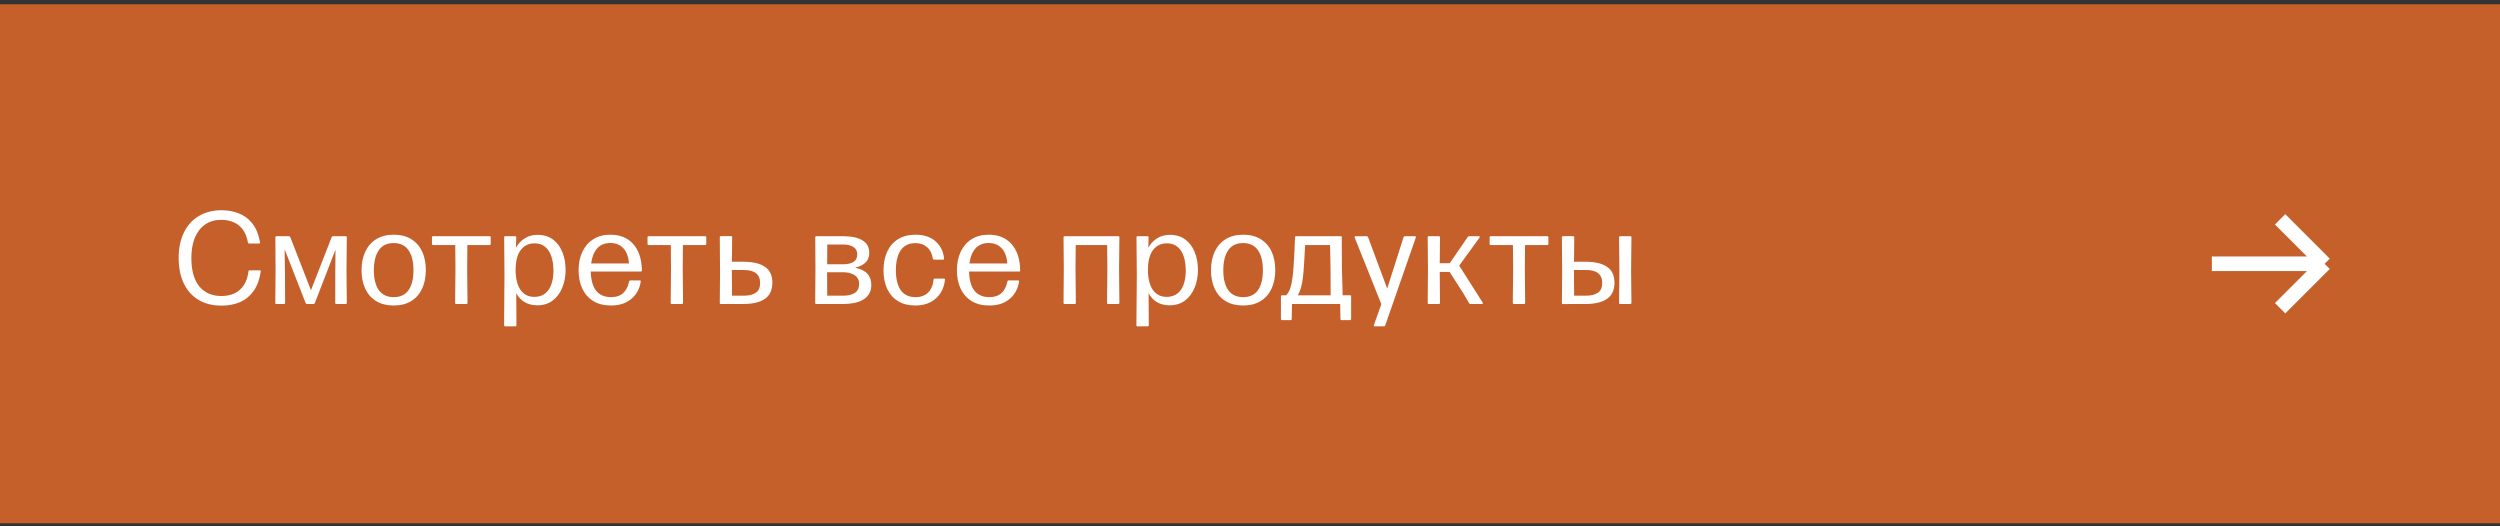
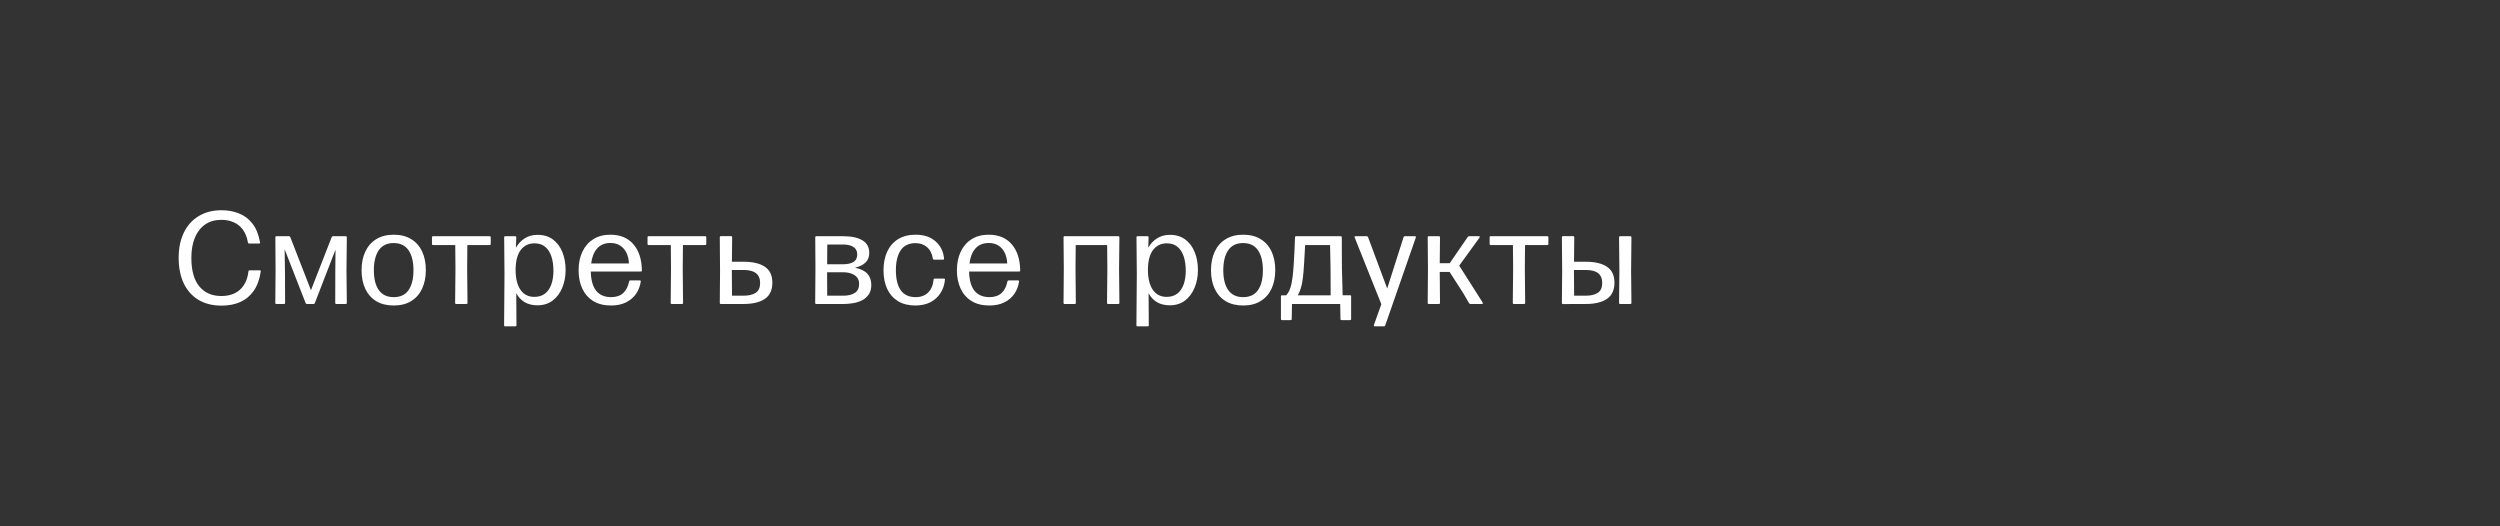
<svg xmlns="http://www.w3.org/2000/svg" width="342" height="72" viewBox="0 0 342 72" fill="none">
  <rect x="0" y="0" width="342" height="72" fill="#333333" stroke="none" />
-   <rect width="342" height="71" transform="translate(0 0.585)" fill="#C5602B" />
  <path d="M30.318 41.81C29.088 41.81 28.035 41.549 27.159 41.027C26.283 40.499 25.611 39.749 25.143 38.777C24.675 37.799 24.441 36.629 24.441 35.267C24.441 33.941 24.678 32.792 25.152 31.82C25.626 30.842 26.304 30.089 27.186 29.561C28.068 29.027 29.112 28.76 30.318 28.76C31.158 28.76 31.938 28.901 32.658 29.183C33.384 29.459 34.002 29.918 34.512 30.56C35.022 31.196 35.376 32.057 35.574 33.143C35.598 33.257 35.553 33.314 35.439 33.314H34.08C33.99 33.314 33.936 33.269 33.918 33.179C33.792 32.459 33.561 31.871 33.225 31.415C32.889 30.959 32.469 30.623 31.965 30.407C31.467 30.185 30.909 30.074 30.291 30.074C29.415 30.074 28.671 30.287 28.059 30.713C27.447 31.139 26.979 31.742 26.655 32.522C26.337 33.296 26.178 34.211 26.178 35.267C26.178 36.995 26.541 38.3 27.267 39.182C27.999 40.058 29.004 40.496 30.282 40.496C30.978 40.496 31.587 40.37 32.109 40.118C32.637 39.86 33.06 39.479 33.378 38.975C33.702 38.471 33.906 37.853 33.99 37.121C34.002 37.025 34.056 36.977 34.152 36.977H35.529C35.649 36.977 35.694 37.04 35.664 37.166C35.508 38.222 35.19 39.095 34.71 39.785C34.23 40.469 33.618 40.979 32.874 41.315C32.13 41.645 31.278 41.81 30.318 41.81ZM37.805 41.585C37.709 41.585 37.661 41.534 37.661 41.432L37.697 37.04L37.67 32.468C37.67 32.366 37.718 32.315 37.814 32.315H39.533C39.623 32.315 39.683 32.357 39.713 32.441L42.539 39.704L45.374 32.441C45.404 32.357 45.464 32.315 45.554 32.315H47.291C47.393 32.315 47.444 32.366 47.444 32.468L47.399 37.04L47.444 41.432C47.444 41.534 47.393 41.585 47.291 41.585H46.013C45.911 41.585 45.86 41.534 45.86 41.432L45.869 37.238L45.896 34.151L43.07 41.459C43.04 41.543 42.98 41.585 42.89 41.585H41.981C41.897 41.585 41.84 41.543 41.81 41.459L38.939 34.106L38.984 37.238L39.002 41.432C39.002 41.534 38.951 41.585 38.849 41.585H37.805ZM53.862 41.792C52.926 41.792 52.128 41.594 51.468 41.198C50.814 40.796 50.316 40.235 49.974 39.515C49.632 38.789 49.461 37.94 49.461 36.968C49.461 35.996 49.632 35.147 49.974 34.421C50.316 33.689 50.814 33.122 51.468 32.72C52.128 32.312 52.926 32.108 53.862 32.108C54.804 32.108 55.599 32.309 56.247 32.711C56.901 33.107 57.399 33.668 57.741 34.394C58.083 35.12 58.254 35.969 58.254 36.941C58.254 37.913 58.083 38.765 57.741 39.497C57.399 40.223 56.901 40.787 56.247 41.189C55.599 41.591 54.804 41.792 53.862 41.792ZM53.862 40.649C54.768 40.649 55.443 40.331 55.887 39.695C56.337 39.053 56.562 38.144 56.562 36.968C56.562 35.798 56.337 34.886 55.887 34.232C55.437 33.578 54.759 33.251 53.853 33.251C52.947 33.251 52.269 33.578 51.819 34.232C51.369 34.886 51.144 35.801 51.144 36.977C51.144 38.147 51.372 39.053 51.828 39.695C52.284 40.331 52.962 40.649 53.862 40.649ZM66.977 32.315C67.079 32.315 67.13 32.366 67.13 32.468V33.368C67.13 33.47 67.079 33.521 66.977 33.521H63.935L63.908 36.797L63.953 41.432C63.953 41.534 63.902 41.585 63.8 41.585H62.414C62.312 41.585 62.261 41.534 62.261 41.432L62.306 36.797L62.279 33.521H59.246C59.144 33.521 59.093 33.47 59.093 33.368V32.468C59.093 32.366 59.144 32.315 59.246 32.315H66.977ZM73.541 32.126C74.375 32.126 75.077 32.339 75.647 32.765C76.217 33.191 76.646 33.767 76.934 34.493C77.228 35.213 77.375 36.023 77.375 36.923C77.375 37.817 77.222 38.63 76.916 39.362C76.616 40.094 76.178 40.679 75.602 41.117C75.026 41.549 74.33 41.765 73.514 41.765C72.194 41.765 71.231 41.216 70.625 40.118L70.652 44.492C70.652 44.594 70.601 44.645 70.499 44.645H69.113C69.011 44.645 68.96 44.594 68.96 44.492L69.014 37.517L68.969 32.468C68.969 32.366 69.017 32.315 69.113 32.315H70.472C70.58 32.315 70.631 32.366 70.625 32.468L70.58 33.89C70.886 33.344 71.288 32.915 71.786 32.603C72.284 32.285 72.869 32.126 73.541 32.126ZM73.091 40.613C73.685 40.613 74.174 40.463 74.558 40.163C74.948 39.857 75.236 39.437 75.422 38.903C75.614 38.363 75.71 37.742 75.71 37.04C75.71 36.302 75.617 35.651 75.431 35.087C75.245 34.517 74.96 34.076 74.576 33.764C74.198 33.446 73.715 33.287 73.127 33.287C72.335 33.287 71.708 33.587 71.246 34.187C70.784 34.787 70.547 35.678 70.535 36.86C70.529 38.048 70.748 38.972 71.192 39.632C71.642 40.286 72.275 40.613 73.091 40.613ZM83.589 41.792C82.623 41.792 81.81 41.588 81.15 41.18C80.496 40.772 79.998 40.205 79.656 39.479C79.32 38.753 79.152 37.919 79.152 36.977C79.152 36.011 79.326 35.162 79.674 34.43C80.022 33.698 80.52 33.128 81.168 32.72C81.816 32.312 82.593 32.108 83.499 32.108C84.843 32.108 85.89 32.54 86.64 33.404C87.396 34.268 87.786 35.465 87.81 36.995C87.81 37.097 87.759 37.148 87.657 37.148H80.817C80.847 38.33 81.096 39.209 81.564 39.785C82.038 40.361 82.719 40.649 83.607 40.649C84.291 40.649 84.837 40.466 85.245 40.1C85.653 39.728 85.926 39.194 86.064 38.498C86.082 38.408 86.136 38.363 86.226 38.363H87.513C87.627 38.363 87.675 38.408 87.657 38.498C87.567 39.134 87.351 39.701 87.009 40.199C86.667 40.691 86.208 41.081 85.632 41.369C85.062 41.651 84.381 41.792 83.589 41.792ZM80.871 36.041H86.037C86.019 35.531 85.914 35.063 85.722 34.637C85.53 34.211 85.248 33.872 84.876 33.62C84.51 33.368 84.054 33.242 83.508 33.242C82.734 33.242 82.128 33.491 81.69 33.989C81.252 34.481 80.979 35.165 80.871 36.041ZM96.466 32.315C96.568 32.315 96.619 32.366 96.619 32.468V33.368C96.619 33.47 96.568 33.521 96.466 33.521H93.424L93.397 36.797L93.442 41.432C93.442 41.534 93.391 41.585 93.289 41.585H91.903C91.801 41.585 91.75 41.534 91.75 41.432L91.795 36.797L91.768 33.521H88.735C88.633 33.521 88.582 33.47 88.582 33.368V32.468C88.582 32.366 88.633 32.315 88.735 32.315H96.466ZM100.123 35.807H101.725C102.991 35.807 103.963 36.038 104.641 36.5C105.319 36.956 105.658 37.679 105.658 38.669C105.658 39.683 105.313 40.424 104.623 40.892C103.939 41.354 102.973 41.585 101.725 41.585H98.611C98.515 41.585 98.467 41.534 98.467 41.432L98.503 37.067L98.467 32.468C98.467 32.36 98.518 32.306 98.62 32.306H100.006C100.108 32.306 100.159 32.36 100.159 32.468L100.123 35.807ZM100.141 40.451H101.725C102.427 40.451 102.979 40.319 103.381 40.055C103.783 39.791 103.984 39.344 103.984 38.714C103.984 38.12 103.798 37.676 103.426 37.382C103.06 37.082 102.493 36.932 101.725 36.932H100.114L100.141 40.451ZM116.998 36.608V36.626C117.784 36.8 118.345 37.082 118.681 37.472C119.023 37.862 119.194 38.363 119.194 38.975C119.194 39.509 119.074 39.947 118.834 40.289C118.6 40.631 118.294 40.898 117.916 41.09C117.538 41.276 117.127 41.405 116.683 41.477C116.245 41.549 115.816 41.585 115.396 41.585H111.661C111.565 41.585 111.517 41.534 111.517 41.432L111.553 36.797L111.526 32.468C111.526 32.366 111.574 32.315 111.67 32.315H115.378C116.5 32.315 117.37 32.504 117.988 32.882C118.606 33.254 118.915 33.827 118.915 34.601C118.915 35.159 118.741 35.6 118.393 35.924C118.051 36.248 117.586 36.476 116.998 36.608ZM115.351 33.449H113.173L113.155 36.149H115.36C115.954 36.149 116.419 36.044 116.755 35.834C117.097 35.624 117.268 35.276 117.268 34.79C117.268 34.34 117.094 34.004 116.746 33.782C116.398 33.56 115.933 33.449 115.351 33.449ZM113.164 40.451H115.36C116.014 40.451 116.539 40.325 116.935 40.073C117.331 39.815 117.529 39.404 117.529 38.84C117.529 38.468 117.43 38.165 117.232 37.931C117.034 37.697 116.77 37.526 116.44 37.418C116.116 37.304 115.759 37.247 115.369 37.247H113.146L113.164 40.451ZM125.212 41.792C124.282 41.792 123.493 41.594 122.845 41.198C122.203 40.802 121.711 40.244 121.369 39.524C121.033 38.798 120.865 37.949 120.865 36.977C120.865 36.005 121.033 35.153 121.369 34.421C121.711 33.689 122.206 33.122 122.854 32.72C123.508 32.312 124.306 32.108 125.248 32.108C126.388 32.108 127.297 32.408 127.975 33.008C128.659 33.602 129.049 34.385 129.145 35.357C129.163 35.465 129.115 35.519 129.001 35.519H127.786C127.69 35.519 127.633 35.471 127.615 35.375C127.501 34.679 127.231 34.154 126.805 33.8C126.385 33.44 125.866 33.26 125.248 33.26C124.336 33.26 123.658 33.587 123.214 34.241C122.776 34.895 122.557 35.804 122.557 36.968C122.557 38.15 122.776 39.059 123.214 39.695C123.658 40.325 124.333 40.643 125.239 40.649C125.941 40.655 126.511 40.451 126.949 40.037C127.387 39.617 127.642 39.023 127.714 38.255C127.726 38.159 127.78 38.111 127.876 38.111H129.118C129.232 38.111 129.283 38.156 129.271 38.246C129.211 38.93 129.01 39.542 128.668 40.082C128.326 40.616 127.864 41.036 127.282 41.342C126.7 41.642 126.01 41.792 125.212 41.792ZM135.342 41.792C134.376 41.792 133.563 41.588 132.903 41.18C132.249 40.772 131.751 40.205 131.409 39.479C131.073 38.753 130.905 37.919 130.905 36.977C130.905 36.011 131.079 35.162 131.427 34.43C131.775 33.698 132.273 33.128 132.921 32.72C133.569 32.312 134.346 32.108 135.252 32.108C136.596 32.108 137.643 32.54 138.393 33.404C139.149 34.268 139.539 35.465 139.563 36.995C139.563 37.097 139.512 37.148 139.41 37.148H132.57C132.6 38.33 132.849 39.209 133.317 39.785C133.791 40.361 134.472 40.649 135.36 40.649C136.044 40.649 136.59 40.466 136.998 40.1C137.406 39.728 137.679 39.194 137.817 38.498C137.835 38.408 137.889 38.363 137.979 38.363H139.266C139.38 38.363 139.428 38.408 139.41 38.498C139.32 39.134 139.104 39.701 138.762 40.199C138.42 40.691 137.961 41.081 137.385 41.369C136.815 41.651 136.134 41.792 135.342 41.792ZM132.624 36.041H137.79C137.772 35.531 137.667 35.063 137.475 34.637C137.283 34.211 137.001 33.872 136.629 33.62C136.263 33.368 135.807 33.242 135.261 33.242C134.487 33.242 133.881 33.491 133.443 33.989C133.005 34.481 132.732 35.165 132.624 36.041ZM152.98 32.315C153.082 32.315 153.133 32.366 153.133 32.468L153.088 36.797L153.133 41.432C153.133 41.534 153.082 41.585 152.98 41.585H151.594C151.492 41.585 151.441 41.534 151.441 41.432L151.486 36.797L151.459 33.521H147.157L147.13 36.797L147.175 41.432C147.175 41.534 147.124 41.585 147.022 41.585H145.636C145.54 41.585 145.492 41.534 145.492 41.432L145.528 36.797L145.492 32.468C145.492 32.366 145.54 32.315 145.636 32.315H152.98ZM160.043 32.126C160.877 32.126 161.579 32.339 162.149 32.765C162.719 33.191 163.148 33.767 163.436 34.493C163.73 35.213 163.877 36.023 163.877 36.923C163.877 37.817 163.724 38.63 163.418 39.362C163.118 40.094 162.68 40.679 162.104 41.117C161.528 41.549 160.832 41.765 160.016 41.765C158.696 41.765 157.733 41.216 157.127 40.118L157.154 44.492C157.154 44.594 157.103 44.645 157.001 44.645H155.615C155.513 44.645 155.462 44.594 155.462 44.492L155.516 37.517L155.471 32.468C155.471 32.366 155.519 32.315 155.615 32.315H156.974C157.082 32.315 157.133 32.366 157.127 32.468L157.082 33.89C157.388 33.344 157.79 32.915 158.288 32.603C158.786 32.285 159.371 32.126 160.043 32.126ZM159.593 40.613C160.187 40.613 160.676 40.463 161.06 40.163C161.45 39.857 161.738 39.437 161.924 38.903C162.116 38.363 162.212 37.742 162.212 37.04C162.212 36.302 162.119 35.651 161.933 35.087C161.747 34.517 161.462 34.076 161.078 33.764C160.7 33.446 160.217 33.287 159.629 33.287C158.837 33.287 158.21 33.587 157.748 34.187C157.286 34.787 157.049 35.678 157.037 36.86C157.031 38.048 157.25 38.972 157.694 39.632C158.144 40.286 158.777 40.613 159.593 40.613ZM170.064 41.792C169.128 41.792 168.33 41.594 167.67 41.198C167.016 40.796 166.518 40.235 166.176 39.515C165.834 38.789 165.663 37.94 165.663 36.968C165.663 35.996 165.834 35.147 166.176 34.421C166.518 33.689 167.016 33.122 167.67 32.72C168.33 32.312 169.128 32.108 170.064 32.108C171.006 32.108 171.801 32.309 172.449 32.711C173.103 33.107 173.601 33.668 173.943 34.394C174.285 35.12 174.456 35.969 174.456 36.941C174.456 37.913 174.285 38.765 173.943 39.497C173.601 40.223 173.103 40.787 172.449 41.189C171.801 41.591 171.006 41.792 170.064 41.792ZM170.064 40.649C170.97 40.649 171.645 40.331 172.089 39.695C172.539 39.053 172.764 38.144 172.764 36.968C172.764 35.798 172.539 34.886 172.089 34.232C171.639 33.578 170.961 33.251 170.055 33.251C169.149 33.251 168.471 33.578 168.021 34.232C167.571 34.886 167.346 35.801 167.346 36.977C167.346 38.147 167.574 39.053 168.03 39.695C168.486 40.331 169.164 40.649 170.064 40.649ZM175.384 43.79C175.282 43.79 175.231 43.739 175.231 43.637V40.55C175.231 40.448 175.282 40.397 175.384 40.397H175.951C176.197 40.133 176.386 39.797 176.518 39.389C176.656 38.981 176.758 38.48 176.824 37.886C176.878 37.466 176.926 36.959 176.968 36.365C177.01 35.771 177.046 35.138 177.076 34.466C177.112 33.794 177.139 33.128 177.157 32.468C177.163 32.366 177.214 32.315 177.31 32.315H183.403C183.505 32.315 183.556 32.366 183.556 32.468L183.574 36.689L183.673 40.397L184.681 40.388C184.783 40.388 184.834 40.439 184.834 40.541V43.637C184.834 43.739 184.783 43.79 184.681 43.79H183.538C183.43 43.79 183.376 43.739 183.376 43.637L183.34 41.585H176.743L176.707 43.637C176.707 43.739 176.653 43.79 176.545 43.79H175.384ZM177.544 40.397H182.035L182.017 36.689L181.954 33.521H178.543C178.507 34.325 178.462 35.126 178.408 35.924C178.36 36.722 178.306 37.388 178.246 37.922C178.174 38.54 178.078 39.035 177.958 39.407C177.844 39.773 177.706 40.103 177.544 40.397ZM188.967 41.612L185.322 32.495C185.274 32.375 185.313 32.315 185.439 32.315H186.969C187.059 32.315 187.119 32.357 187.149 32.441L189.768 39.47L192.009 32.441C192.033 32.357 192.09 32.315 192.18 32.315H193.557C193.683 32.315 193.725 32.375 193.683 32.495L189.498 44.519C189.474 44.603 189.417 44.645 189.327 44.645H188.085C187.959 44.645 187.914 44.585 187.95 44.465L188.967 41.612ZM202.302 32.315C202.368 32.315 202.41 32.333 202.428 32.369C202.446 32.405 202.437 32.45 202.401 32.504L199.62 36.338L202.833 41.396C202.863 41.45 202.866 41.495 202.842 41.531C202.824 41.567 202.785 41.585 202.725 41.585H201.15C201.072 41.585 201.012 41.549 200.97 41.477L200.196 40.145L198.306 37.202H196.956L196.992 41.432C196.992 41.534 196.941 41.585 196.839 41.585H195.453C195.357 41.585 195.309 41.534 195.309 41.432L195.345 36.797L195.309 32.468C195.309 32.366 195.357 32.315 195.453 32.315H196.839C196.941 32.315 196.992 32.366 196.992 32.468L196.956 36.005H198.324L200.79 32.414C200.838 32.348 200.901 32.315 200.979 32.315H202.302ZM211.666 32.315C211.768 32.315 211.819 32.366 211.819 32.468V33.368C211.819 33.47 211.768 33.521 211.666 33.521H208.624L208.597 36.797L208.642 41.432C208.642 41.534 208.591 41.585 208.489 41.585H207.103C207.001 41.585 206.95 41.534 206.95 41.432L206.995 36.797L206.968 33.521H203.935C203.833 33.521 203.782 33.47 203.782 33.368V32.468C203.782 32.366 203.833 32.315 203.935 32.315H211.666ZM213.811 41.594C213.715 41.594 213.667 41.54 213.667 41.432L213.703 37.067L213.667 32.468C213.667 32.36 213.718 32.306 213.82 32.306H215.206C215.308 32.306 215.359 32.36 215.359 32.468L215.323 35.807H216.934C218.2 35.807 219.169 36.038 219.841 36.5C220.519 36.956 220.858 37.679 220.858 38.669C220.858 39.683 220.513 40.424 219.823 40.892C219.139 41.354 218.176 41.585 216.934 41.585L213.811 41.594ZM215.341 40.451H216.934C217.636 40.451 218.185 40.319 218.581 40.055C218.983 39.791 219.184 39.344 219.184 38.714C219.184 38.12 219.001 37.676 218.635 37.382C218.269 37.082 217.702 36.932 216.934 36.932H215.314L215.341 40.451ZM221.641 41.585C221.539 41.585 221.488 41.534 221.488 41.432L221.533 37.112L221.488 32.468C221.488 32.366 221.539 32.315 221.641 32.315H223.027C223.129 32.315 223.18 32.366 223.18 32.468L223.135 37.112L223.18 41.432C223.18 41.534 223.129 41.585 223.027 41.585H221.641Z" fill="white" />
-   <path d="M302.582 36.085H318M318 36.085L311.92 30.005M318 36.085L311.92 42.165" stroke="white" stroke-width="2" stroke-linejoin="round" />
</svg>